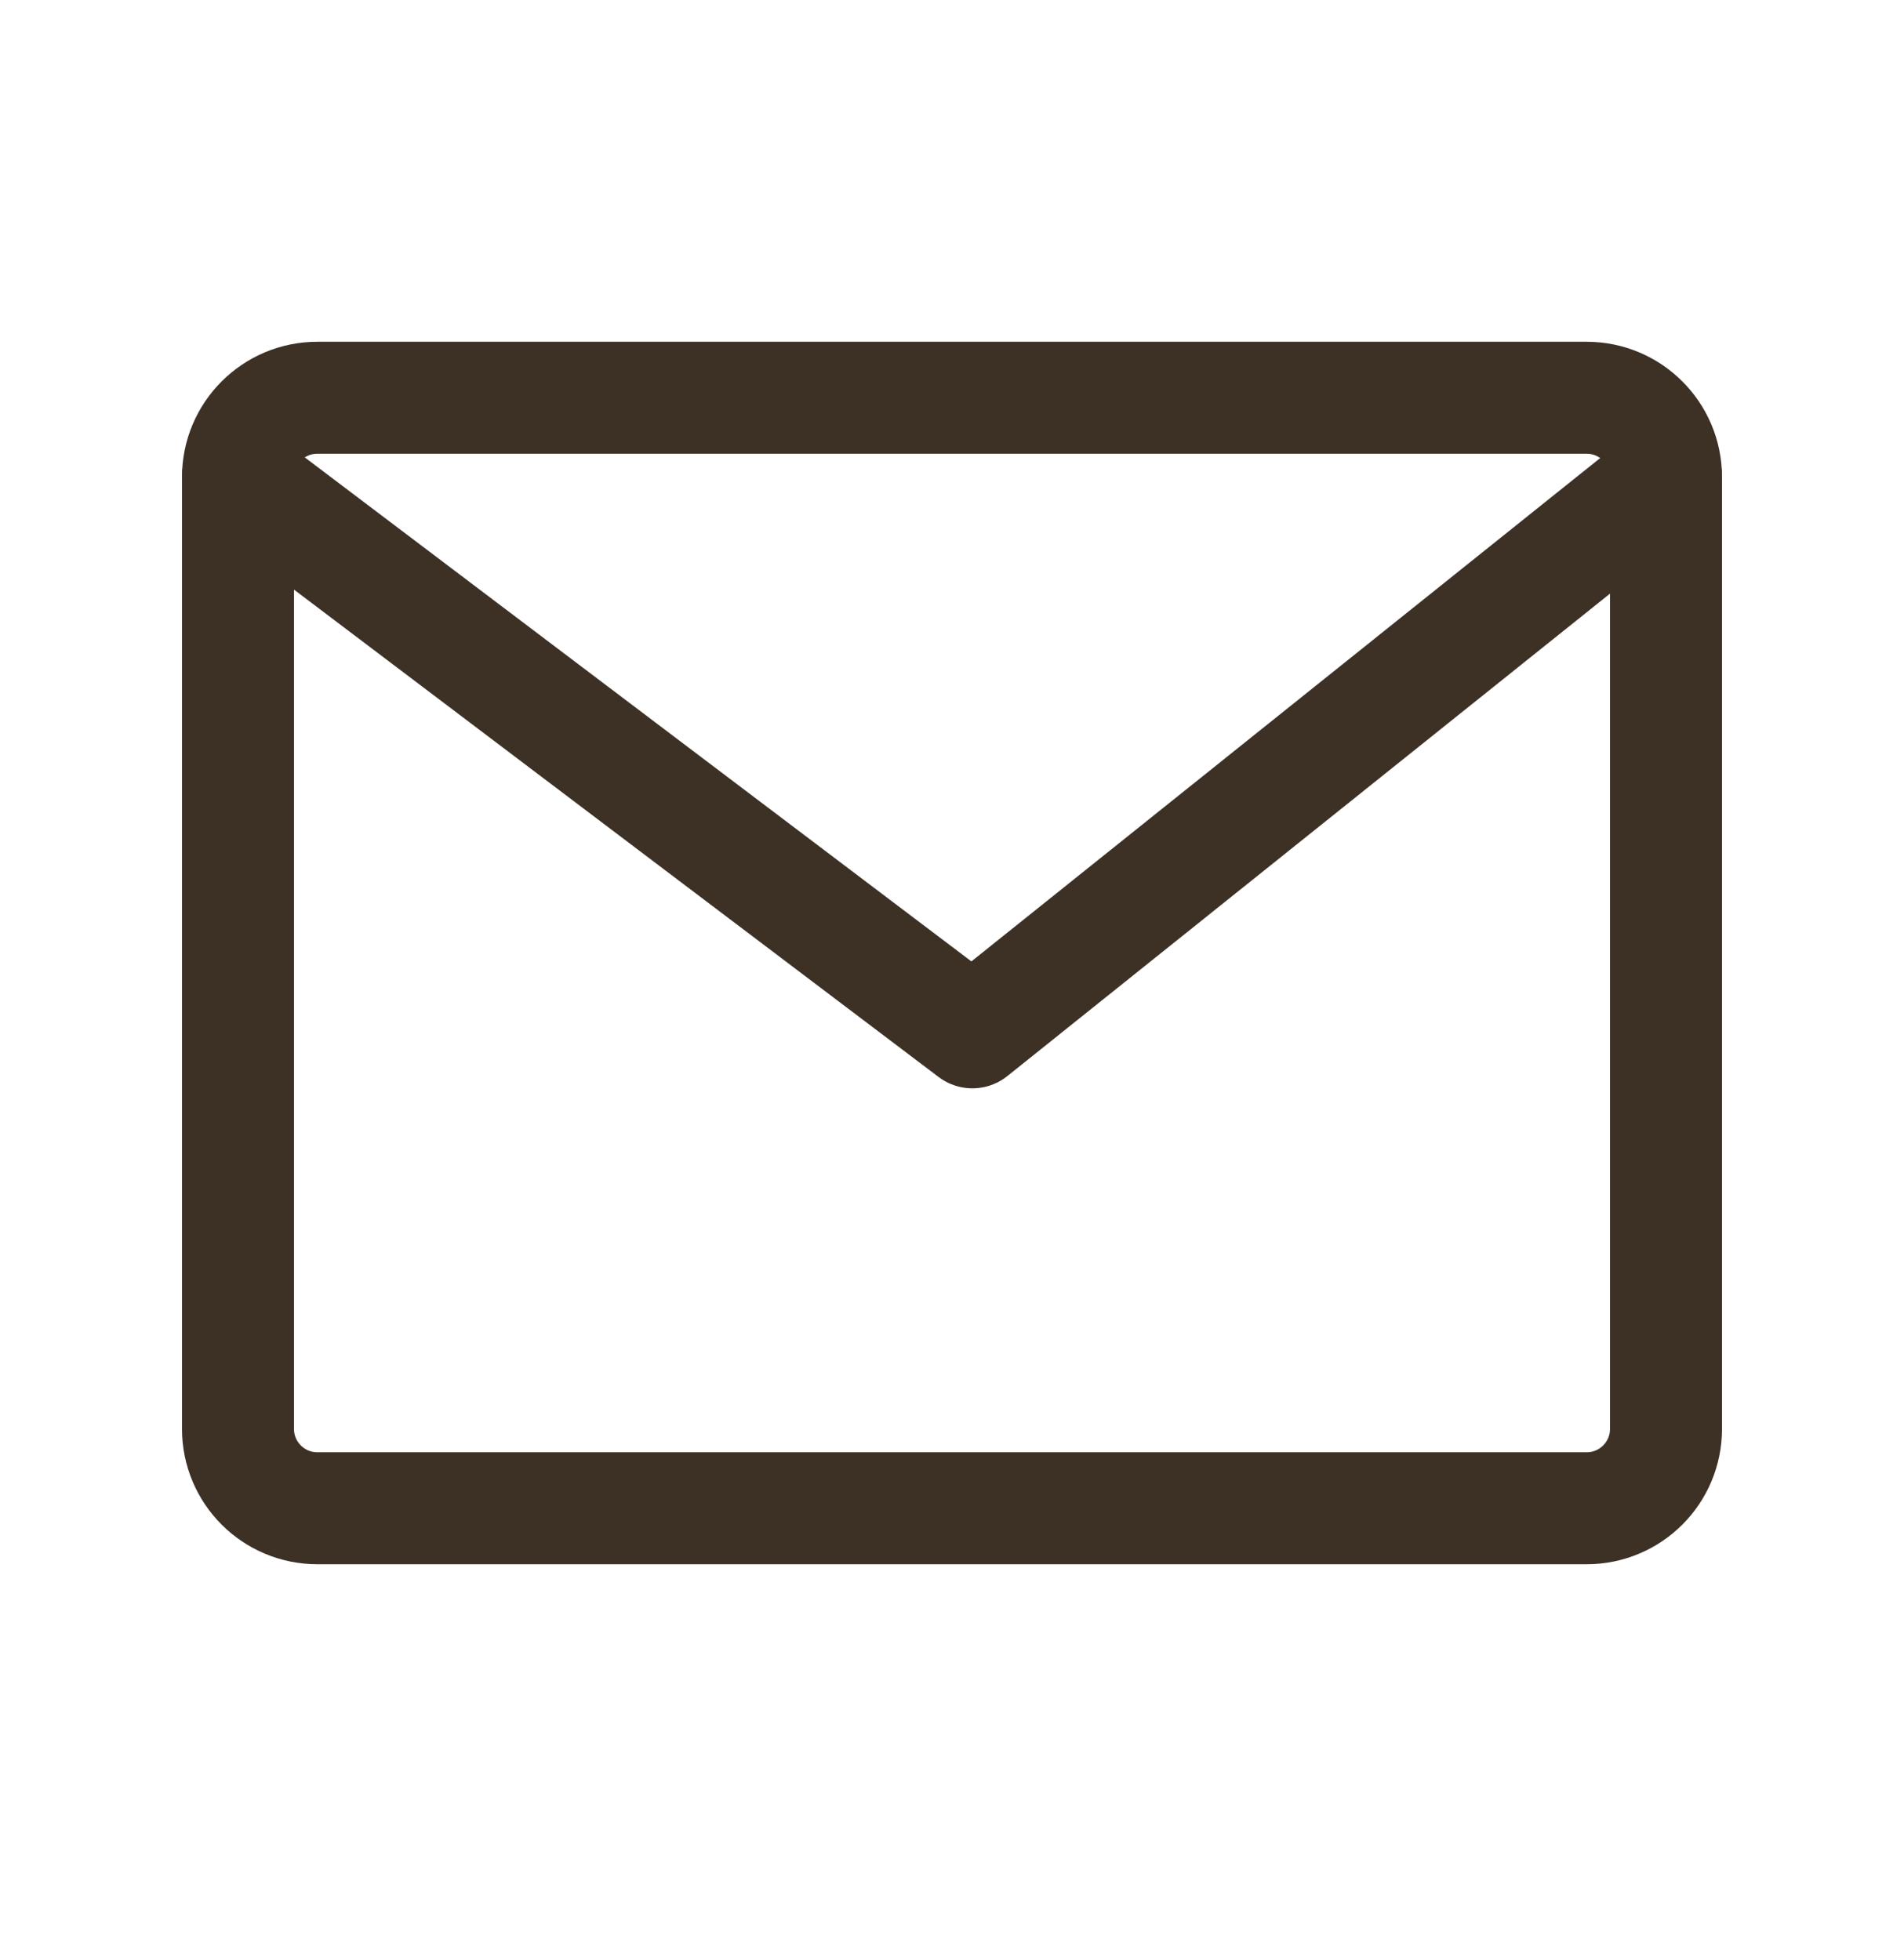
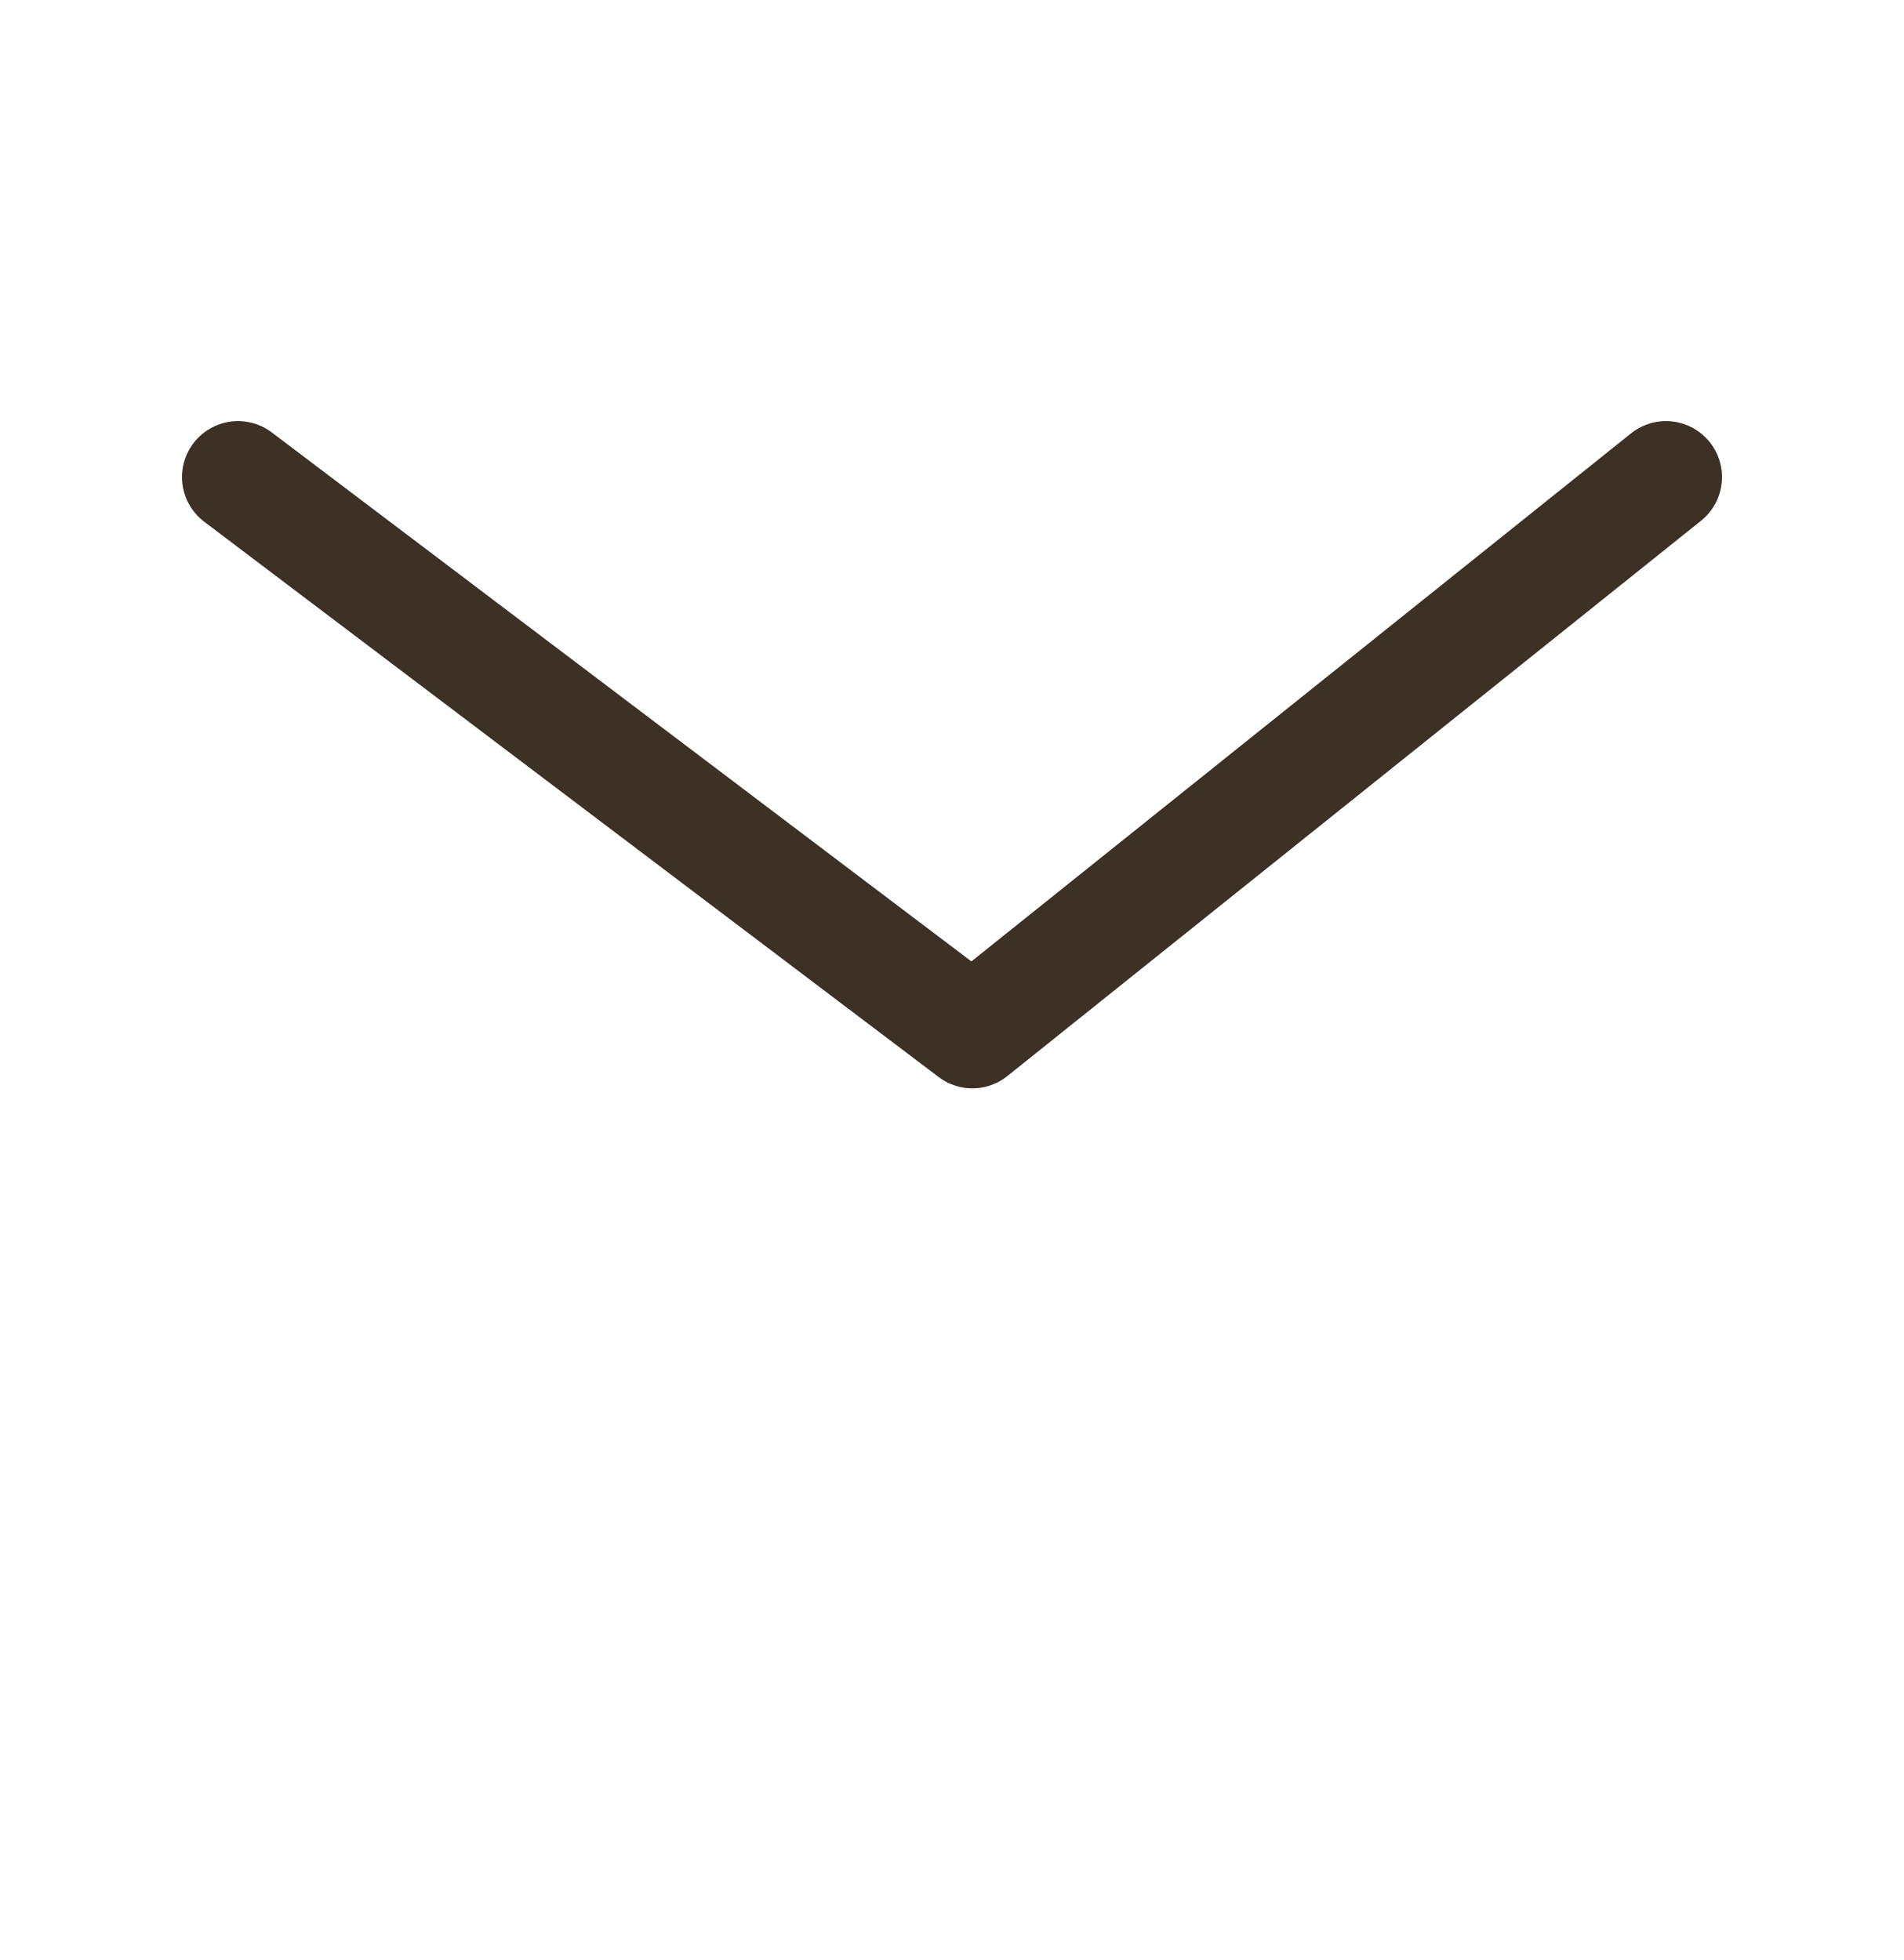
<svg xmlns="http://www.w3.org/2000/svg" width="34" height="35" viewBox="0 0 34 35" fill="none">
-   <path d="M28.333 7.104H5.667C4.884 7.104 4.25 7.739 4.25 8.521V25.521C4.25 26.304 4.884 26.938 5.667 26.938H28.333C29.116 26.938 29.75 26.304 29.75 25.521V8.521C29.75 7.739 29.116 7.104 28.333 7.104Z" stroke="#3D3126" stroke-width="2" stroke-linecap="round" stroke-linejoin="round" />
  <path d="M4.25 8.521L17.364 18.438L29.75 8.521" stroke="#3D3126" stroke-width="2" stroke-linecap="round" stroke-linejoin="round" />
</svg>